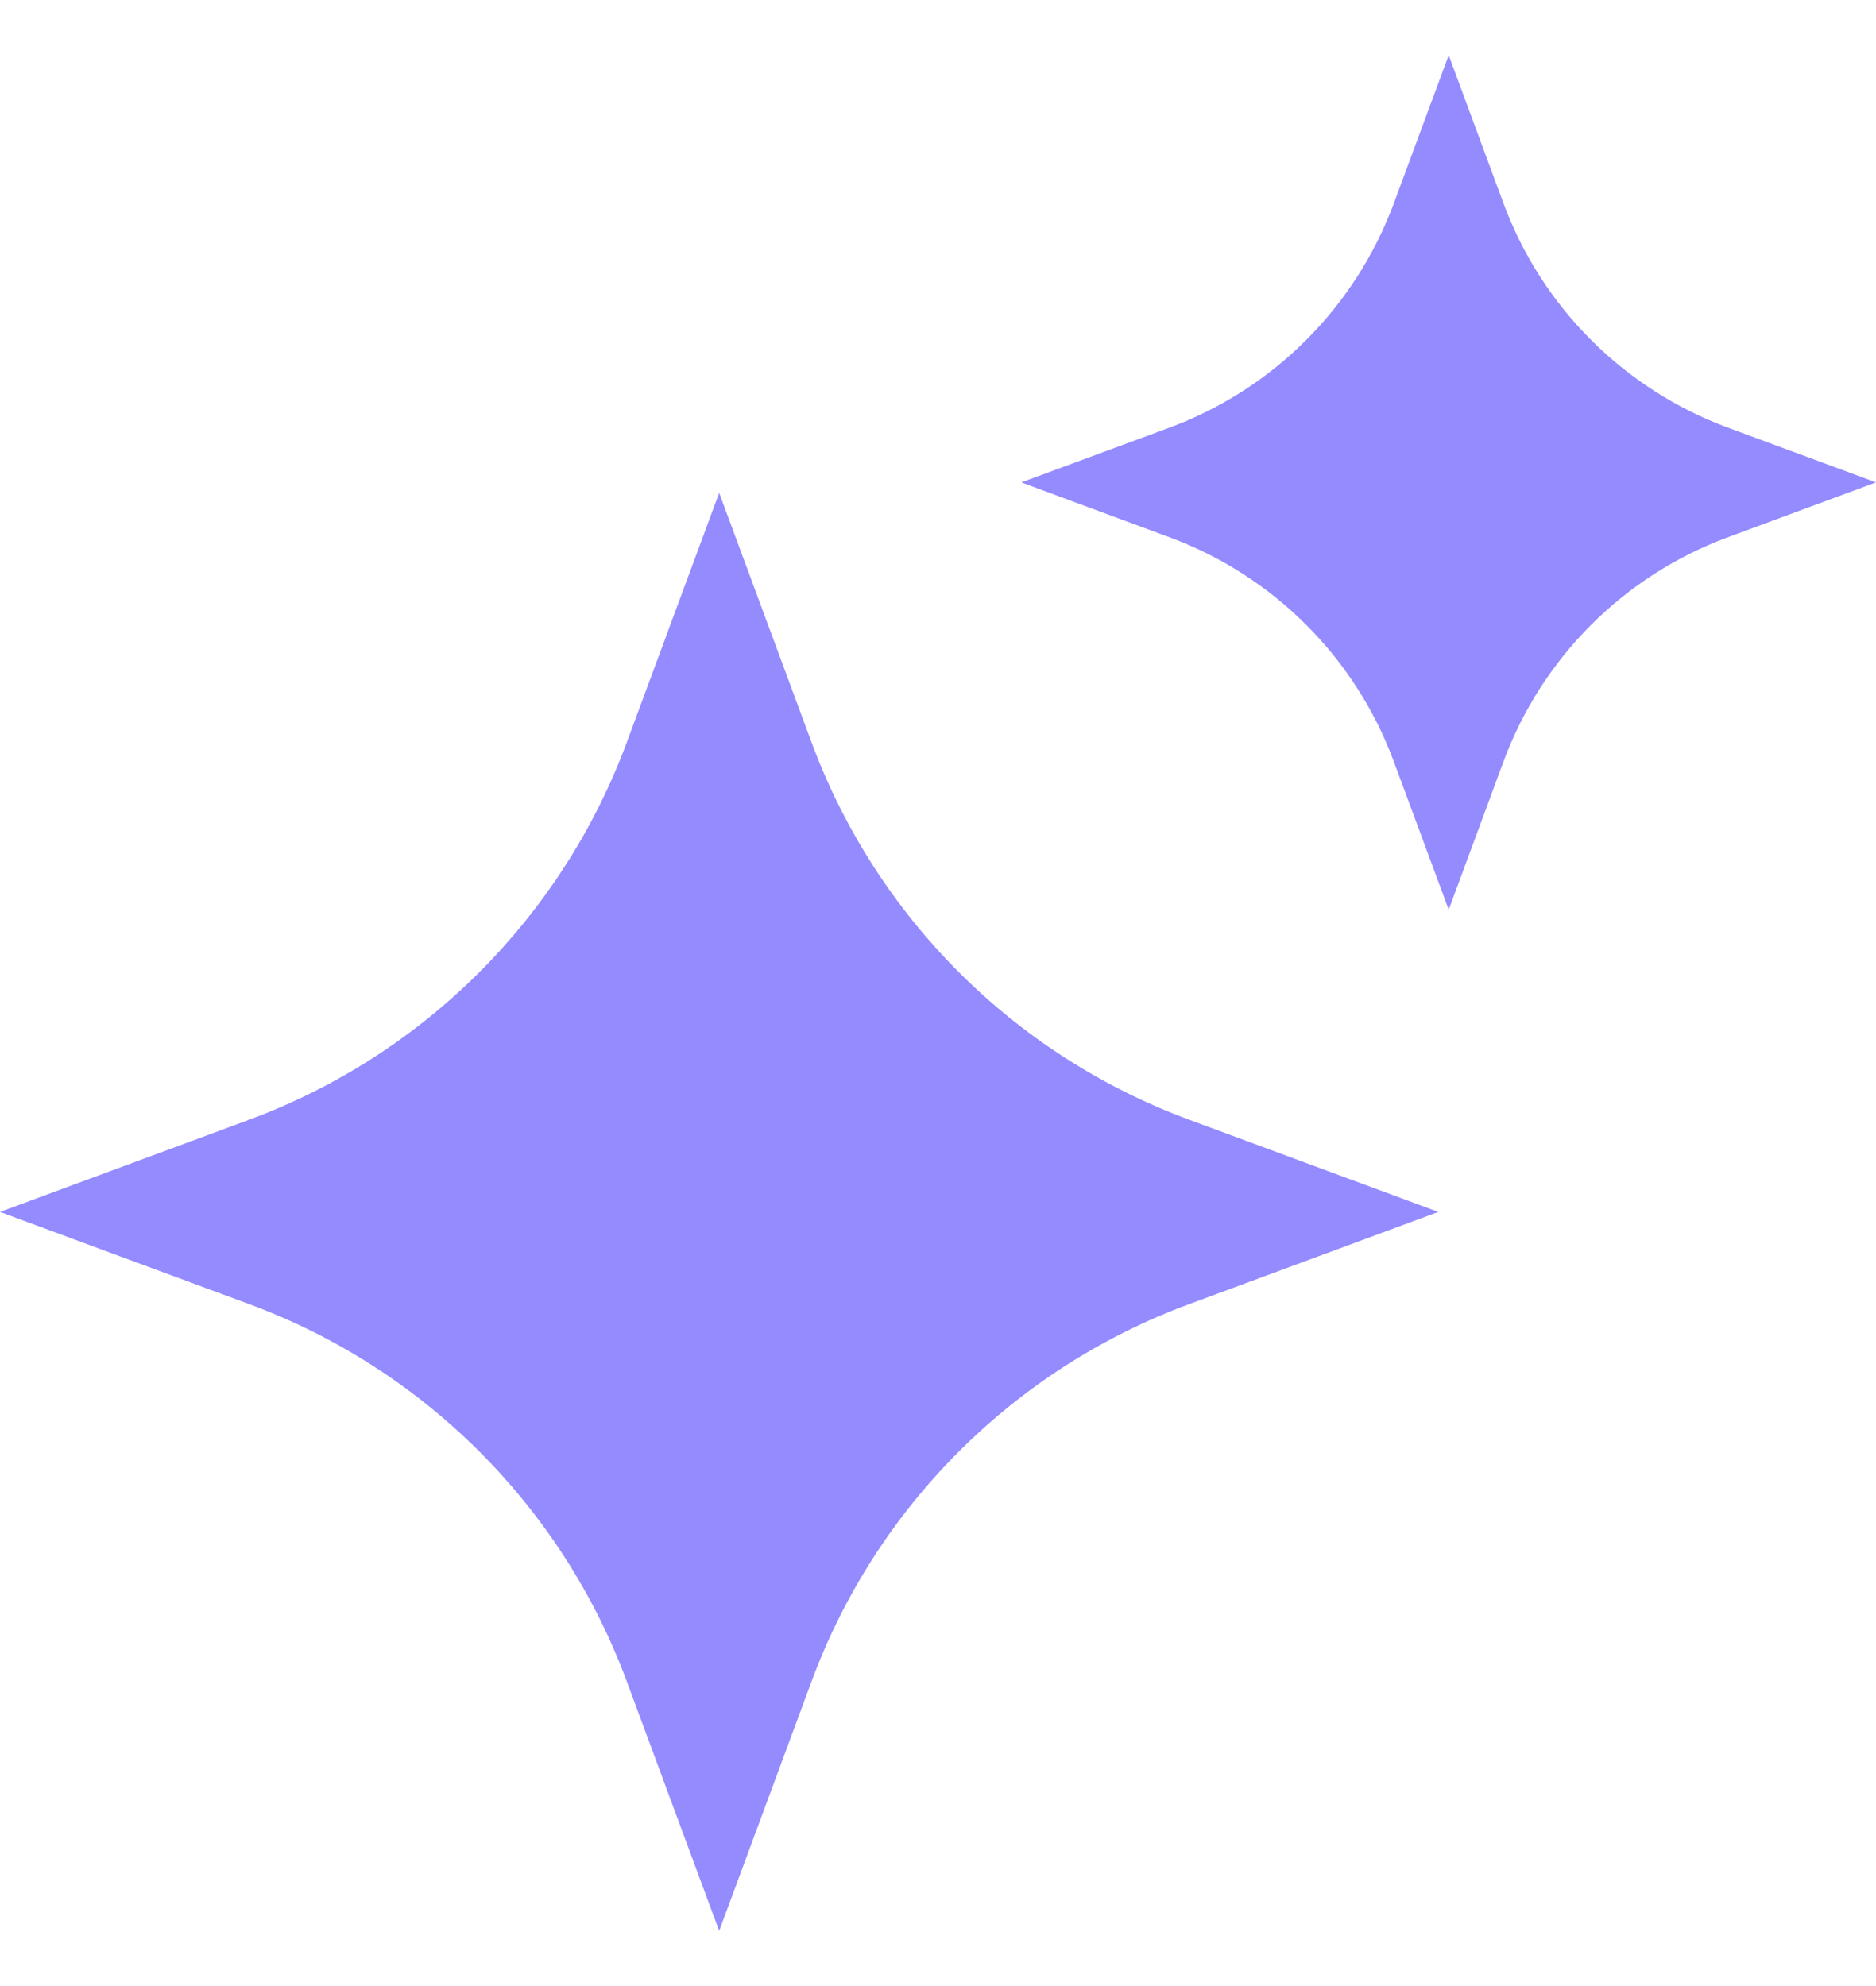
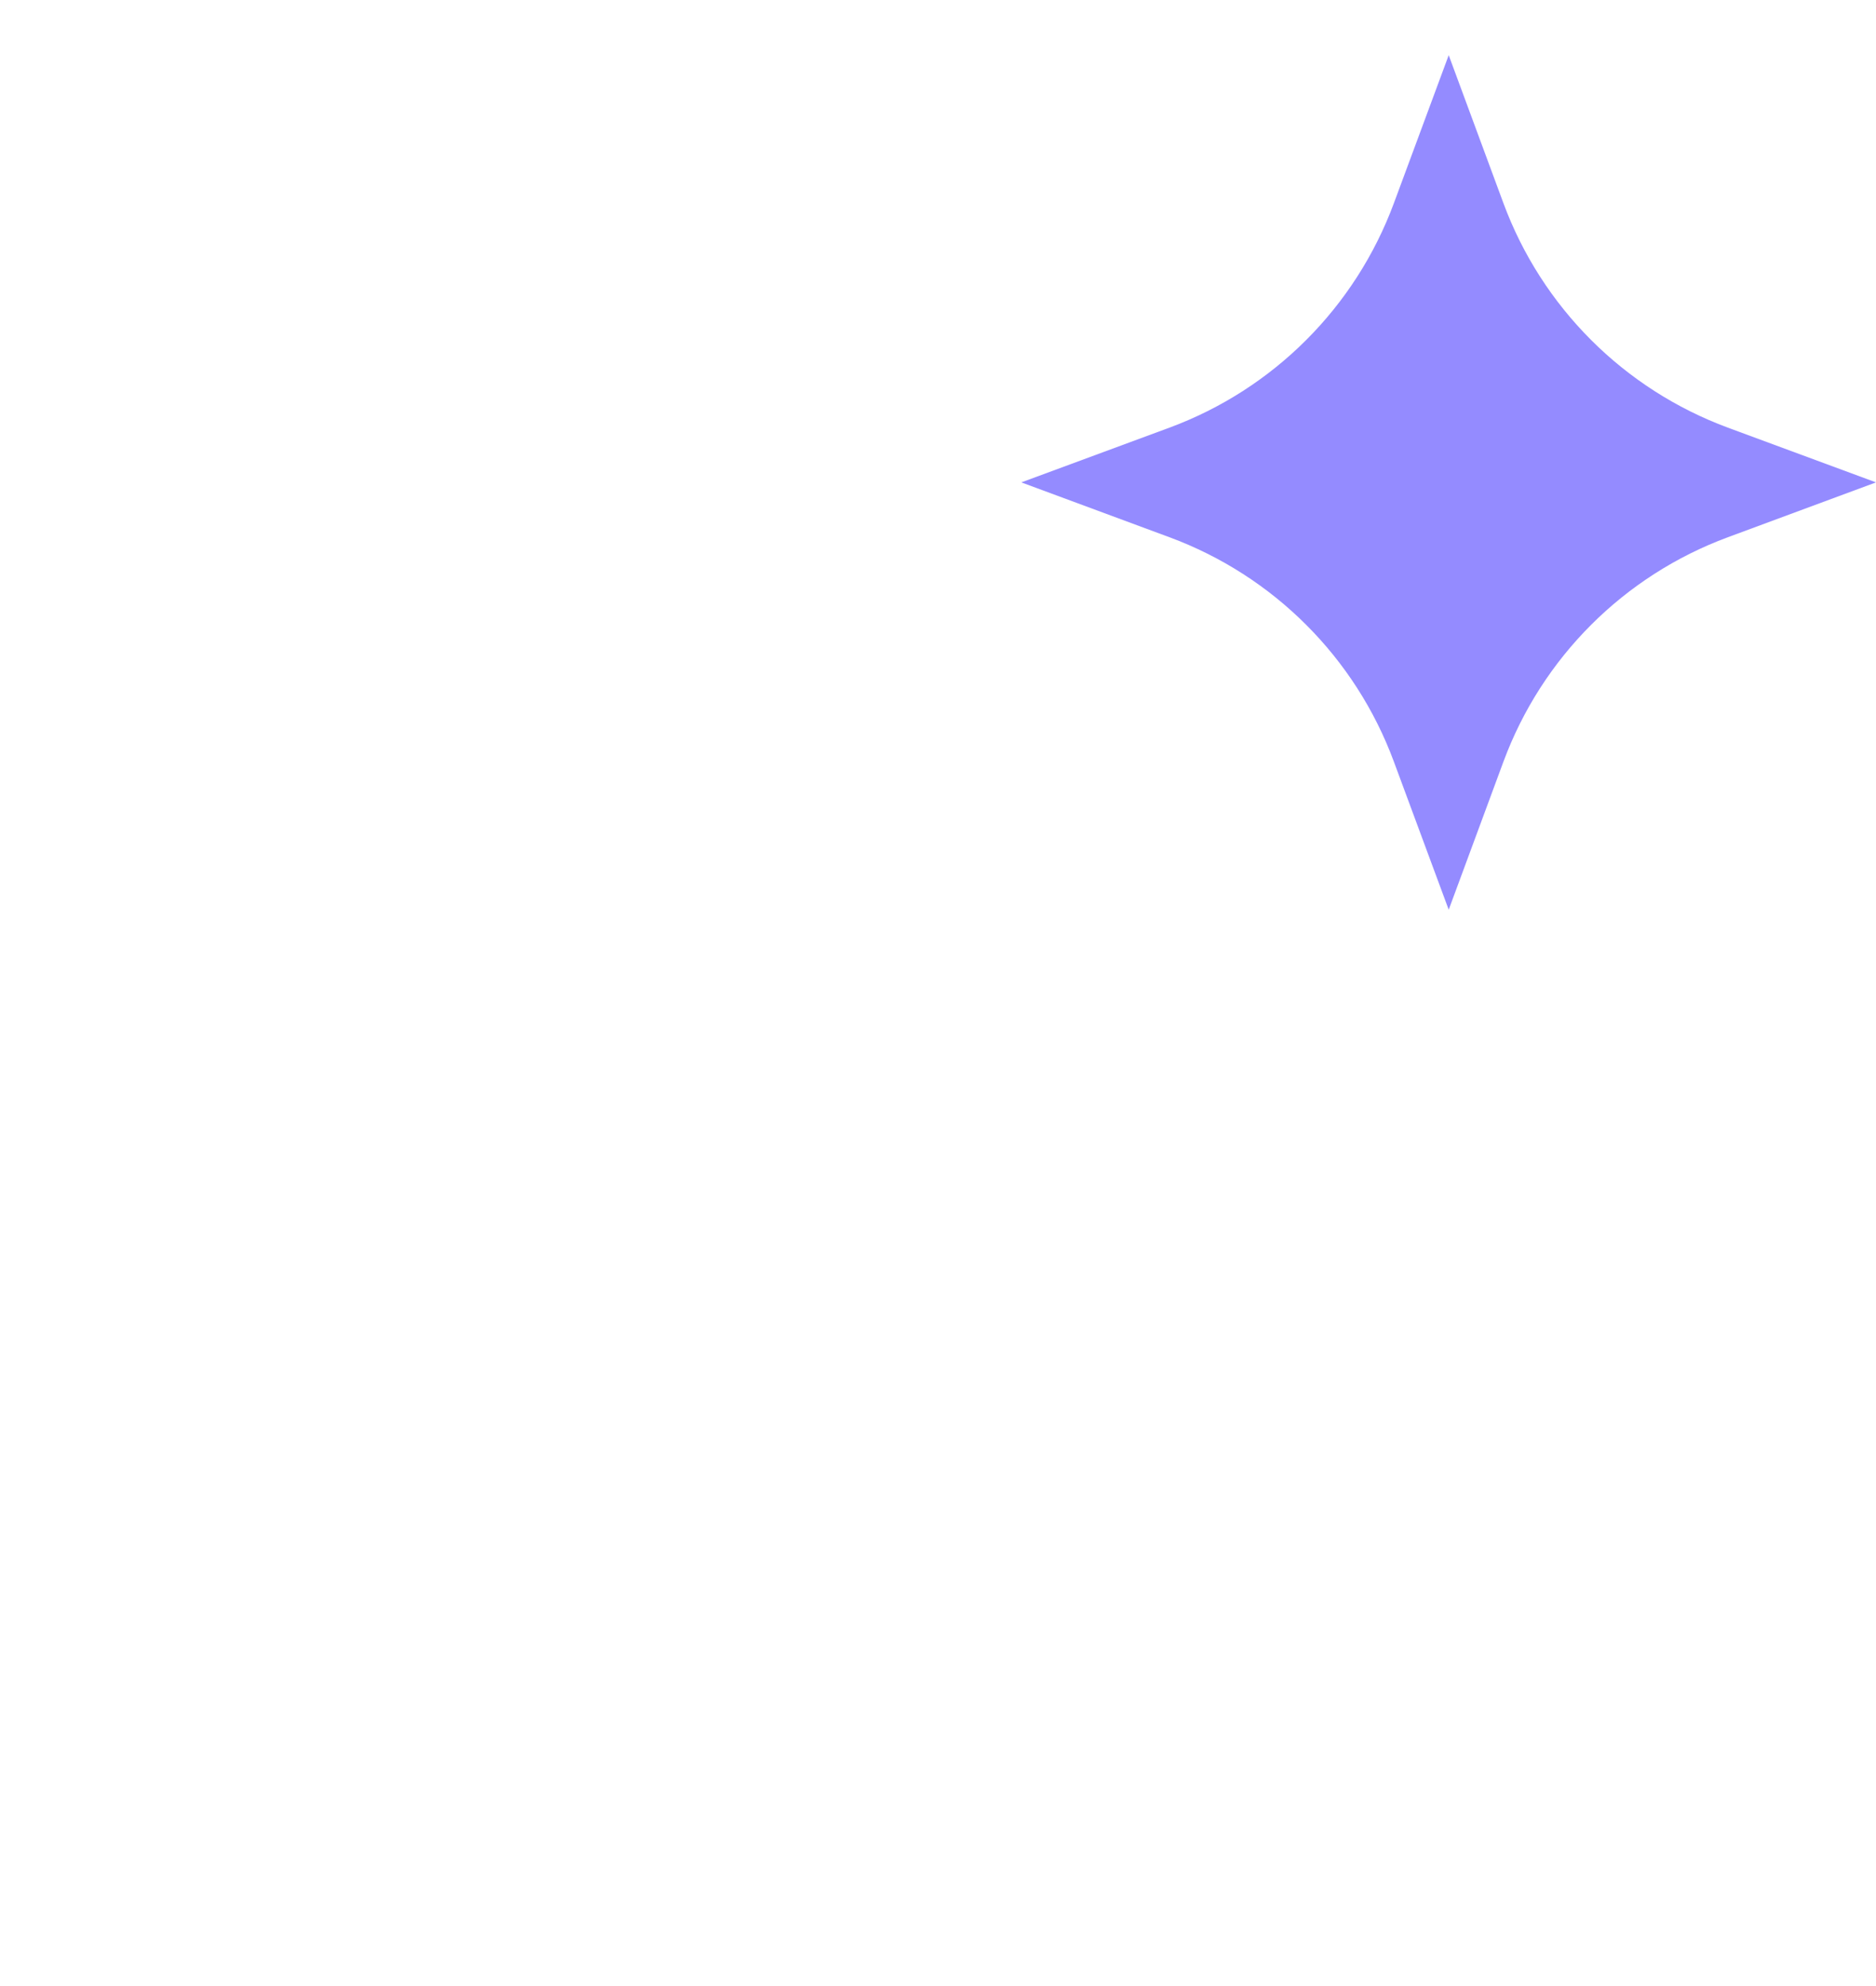
<svg xmlns="http://www.w3.org/2000/svg" width="17" height="18" viewBox="0 0 17 18" fill="none">
  <path d="M13.624 1.842L13.128 0.5L12.631 1.842C12.282 2.784 11.54 3.527 10.597 3.876L9.255 4.372L10.597 4.869C11.54 5.218 12.282 5.96 12.631 6.903L13.128 8.245L13.624 6.903C13.973 5.96 14.715 5.218 15.658 4.869L17 4.372L15.658 3.876C14.716 3.527 13.973 2.785 13.624 1.842Z" fill="#948BFF" />
-   <path d="M7.353 6.725L6.517 4.467L5.681 6.725C5.094 8.311 3.844 9.561 2.259 10.148L0 10.984L2.259 11.82C3.844 12.406 5.094 13.656 5.681 15.242L6.517 17.5L7.353 15.242C7.939 13.656 9.189 12.406 10.775 11.82L13.034 10.984L10.775 10.148C9.189 9.561 7.939 8.311 7.353 6.725Z" fill="#948BFF" />
</svg>